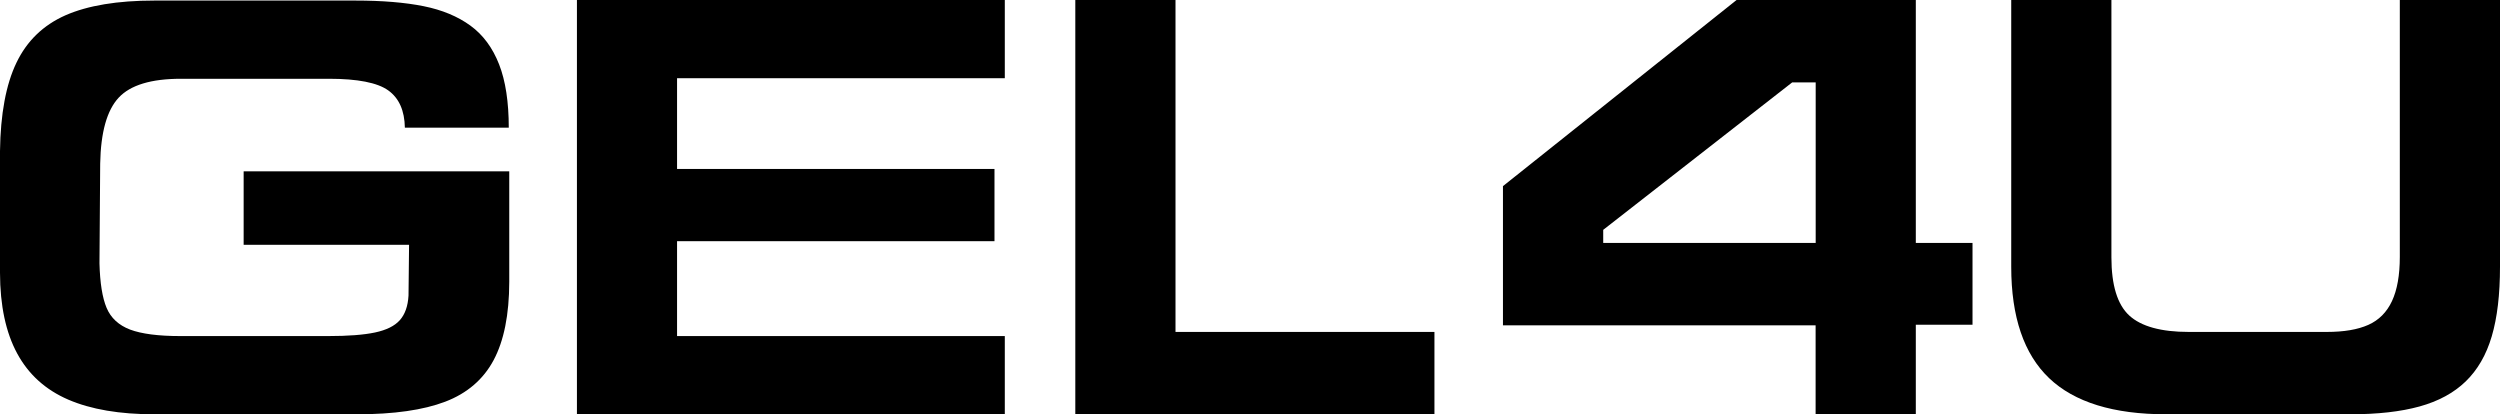
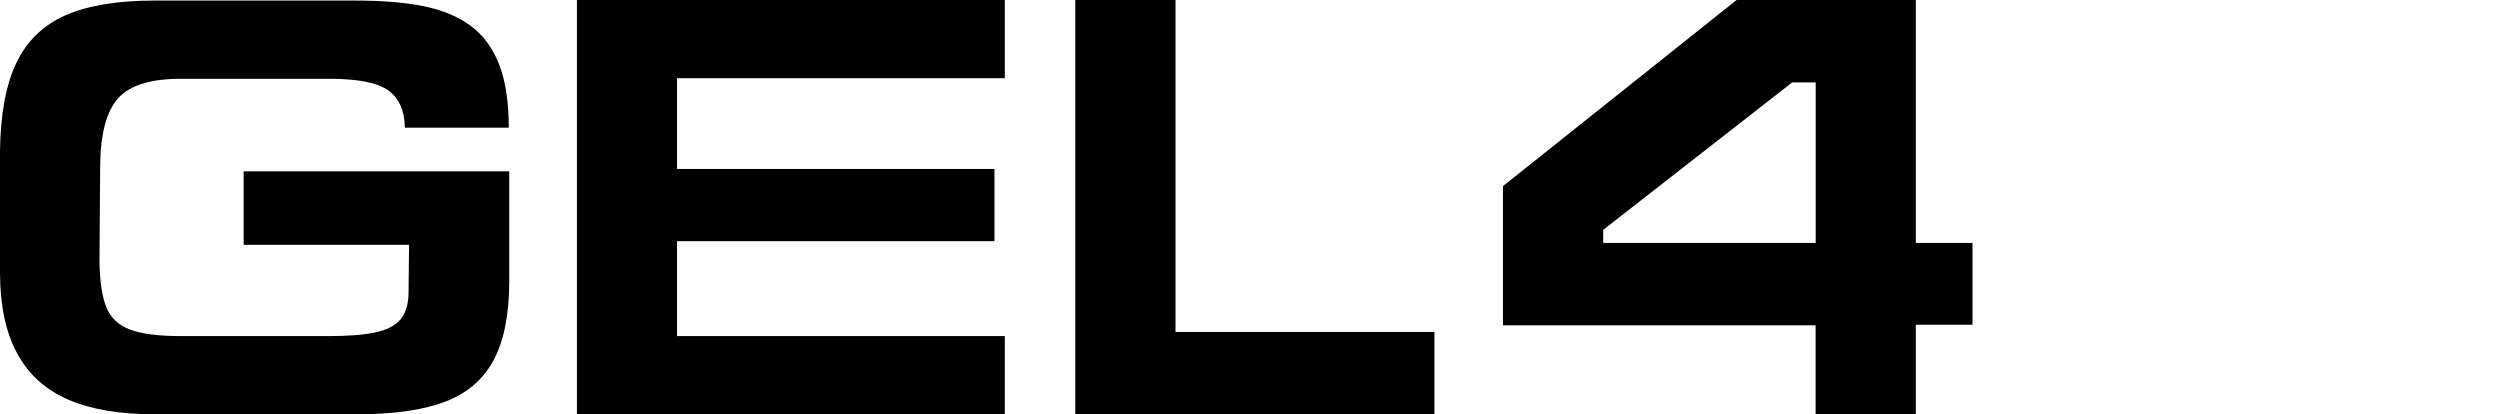
<svg xmlns="http://www.w3.org/2000/svg" width="175" height="29" viewBox="0 0 175 29" fill="none">
  <path d="M28.341 8.944C28.322 7.742 27.933 6.869 27.176 6.327C26.419 5.785 25.034 5.514 23.022 5.514H12.666C10.585 5.514 9.13 5.953 8.308 6.835C7.486 7.717 7.053 9.254 7.013 11.452L6.963 18.43C6.998 19.8 7.163 20.84 7.461 21.549C7.76 22.259 8.308 22.766 9.11 23.072C9.912 23.372 11.083 23.525 12.622 23.525H22.977C24.367 23.525 25.457 23.442 26.25 23.274C27.041 23.106 27.624 22.821 27.988 22.412C28.352 22.003 28.556 21.426 28.596 20.687L28.635 17.134H17.055V11.994H35.648V19.726C35.644 22.032 35.275 23.86 34.553 25.21C33.831 26.561 32.7 27.532 31.166 28.118C29.632 28.704 27.569 29 24.994 29H10.804C8.378 29 6.371 28.66 4.782 27.975C3.193 27.29 2.002 26.216 1.205 24.747C0.408 23.279 0.005 21.396 0 19.095V10.575C0.035 7.978 0.418 5.913 1.151 4.391C1.883 2.863 3.028 1.759 4.587 1.069C6.151 0.384 8.224 0.039 10.809 0.039H24.875C26.762 0.039 28.356 0.172 29.657 0.434C30.951 0.695 32.042 1.148 32.929 1.794C33.816 2.439 34.483 3.346 34.936 4.504C35.389 5.662 35.614 7.145 35.614 8.939H28.341V8.944Z" fill="black" />
  <path d="M40.385 29V0H70.336V5.475H47.394V11.827H69.614V16.883H47.394V23.525H70.336V29H40.385Z" fill="black" />
  <path d="M75.272 29V0H82.285V23.235H100.411V29H75.272Z" fill="black" />
  <path d="M134.107 0V17.006H138.076V22.732H134.107V29H127.093V22.771H105.207V13.029L121.56 0H134.112H134.107ZM127.098 17.006V5.77H125.45L112.225 16.089V17.006H127.098Z" fill="black" />
-   <path d="M140.786 0H147.799V18.011C147.799 19.962 148.218 21.323 149.049 22.086C149.881 22.85 151.271 23.235 153.208 23.235H162.881C164.072 23.235 165.038 23.072 165.78 22.742C166.522 22.412 167.075 21.855 167.439 21.076C167.803 20.297 167.987 19.263 167.987 17.977V0H175V18.676C175 20.623 174.806 22.244 174.422 23.545C174.039 24.846 173.426 25.9 172.594 26.704C171.762 27.507 170.687 28.088 169.367 28.453C168.047 28.818 166.428 29 164.52 29H151.634C147.944 29 145.209 28.157 143.441 26.472C141.673 24.787 140.786 22.185 140.786 18.676V0Z" fill="black" />
</svg>